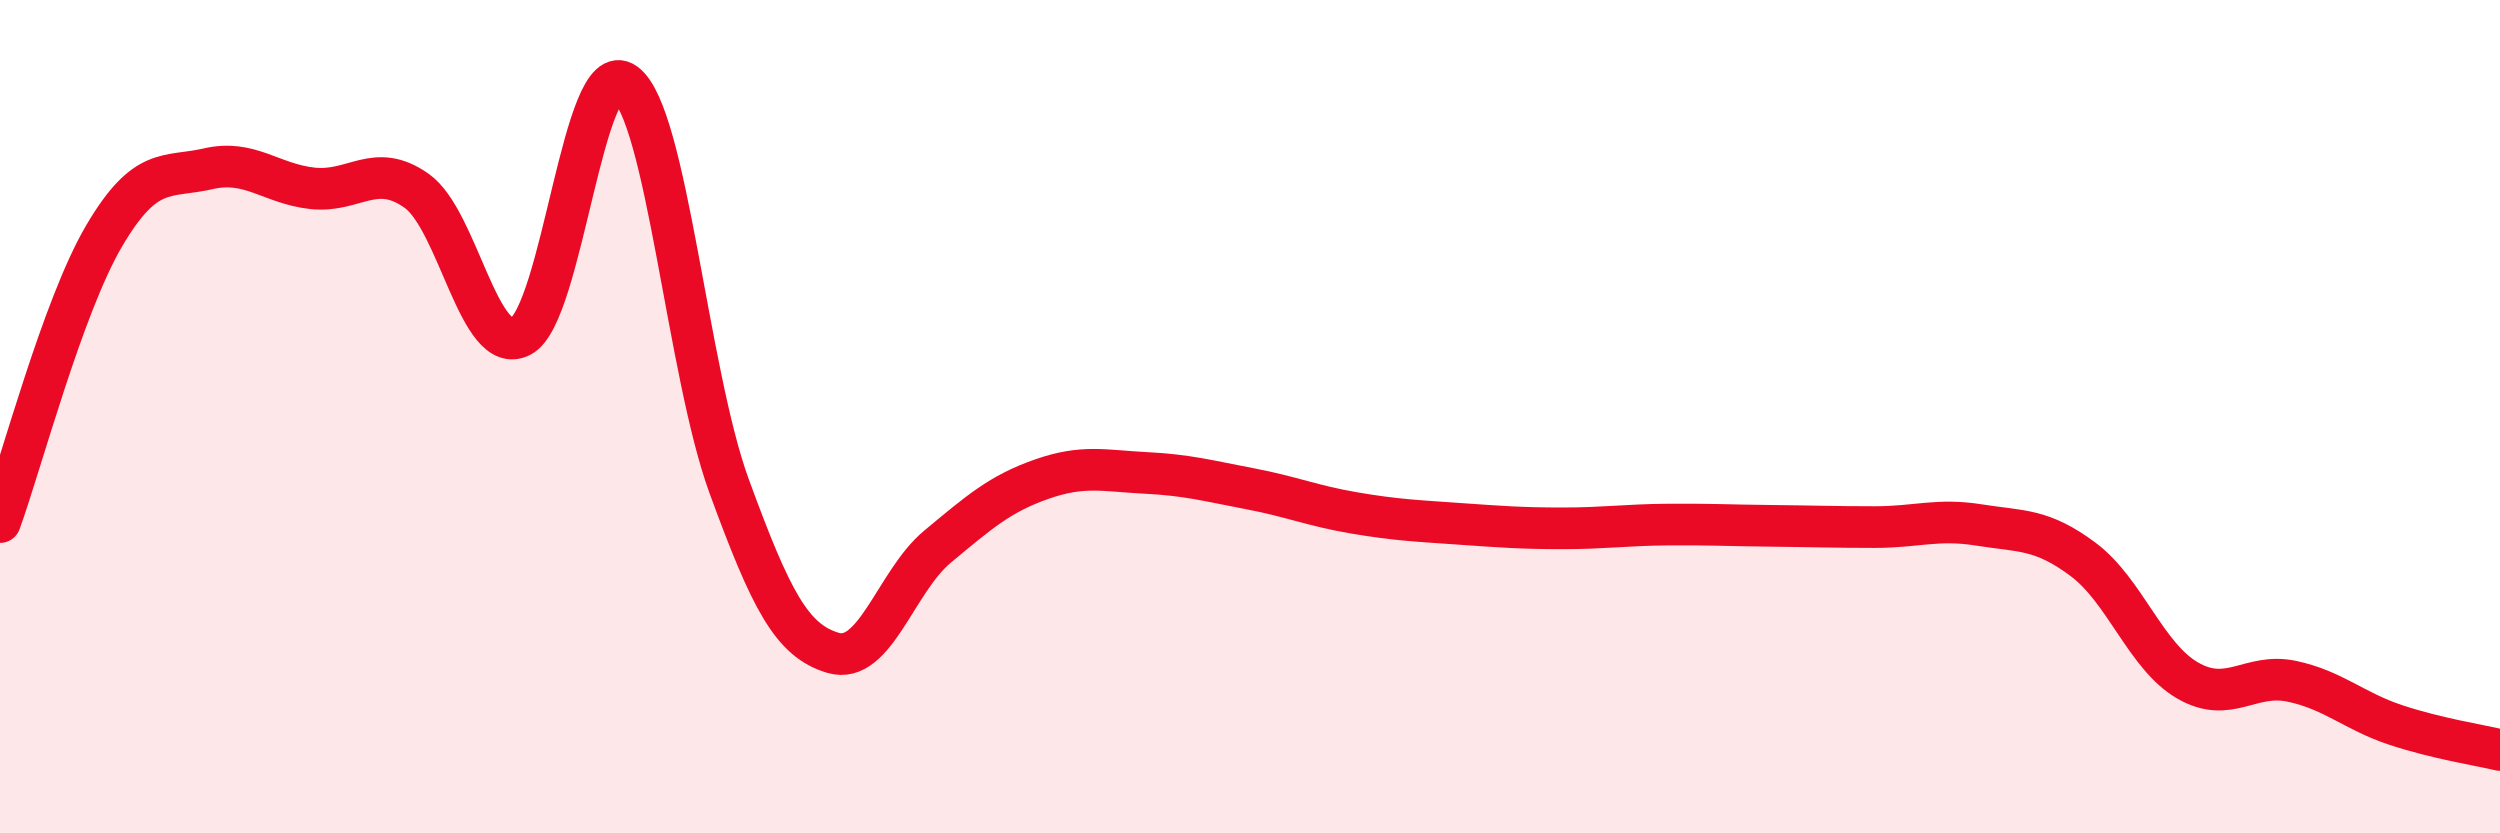
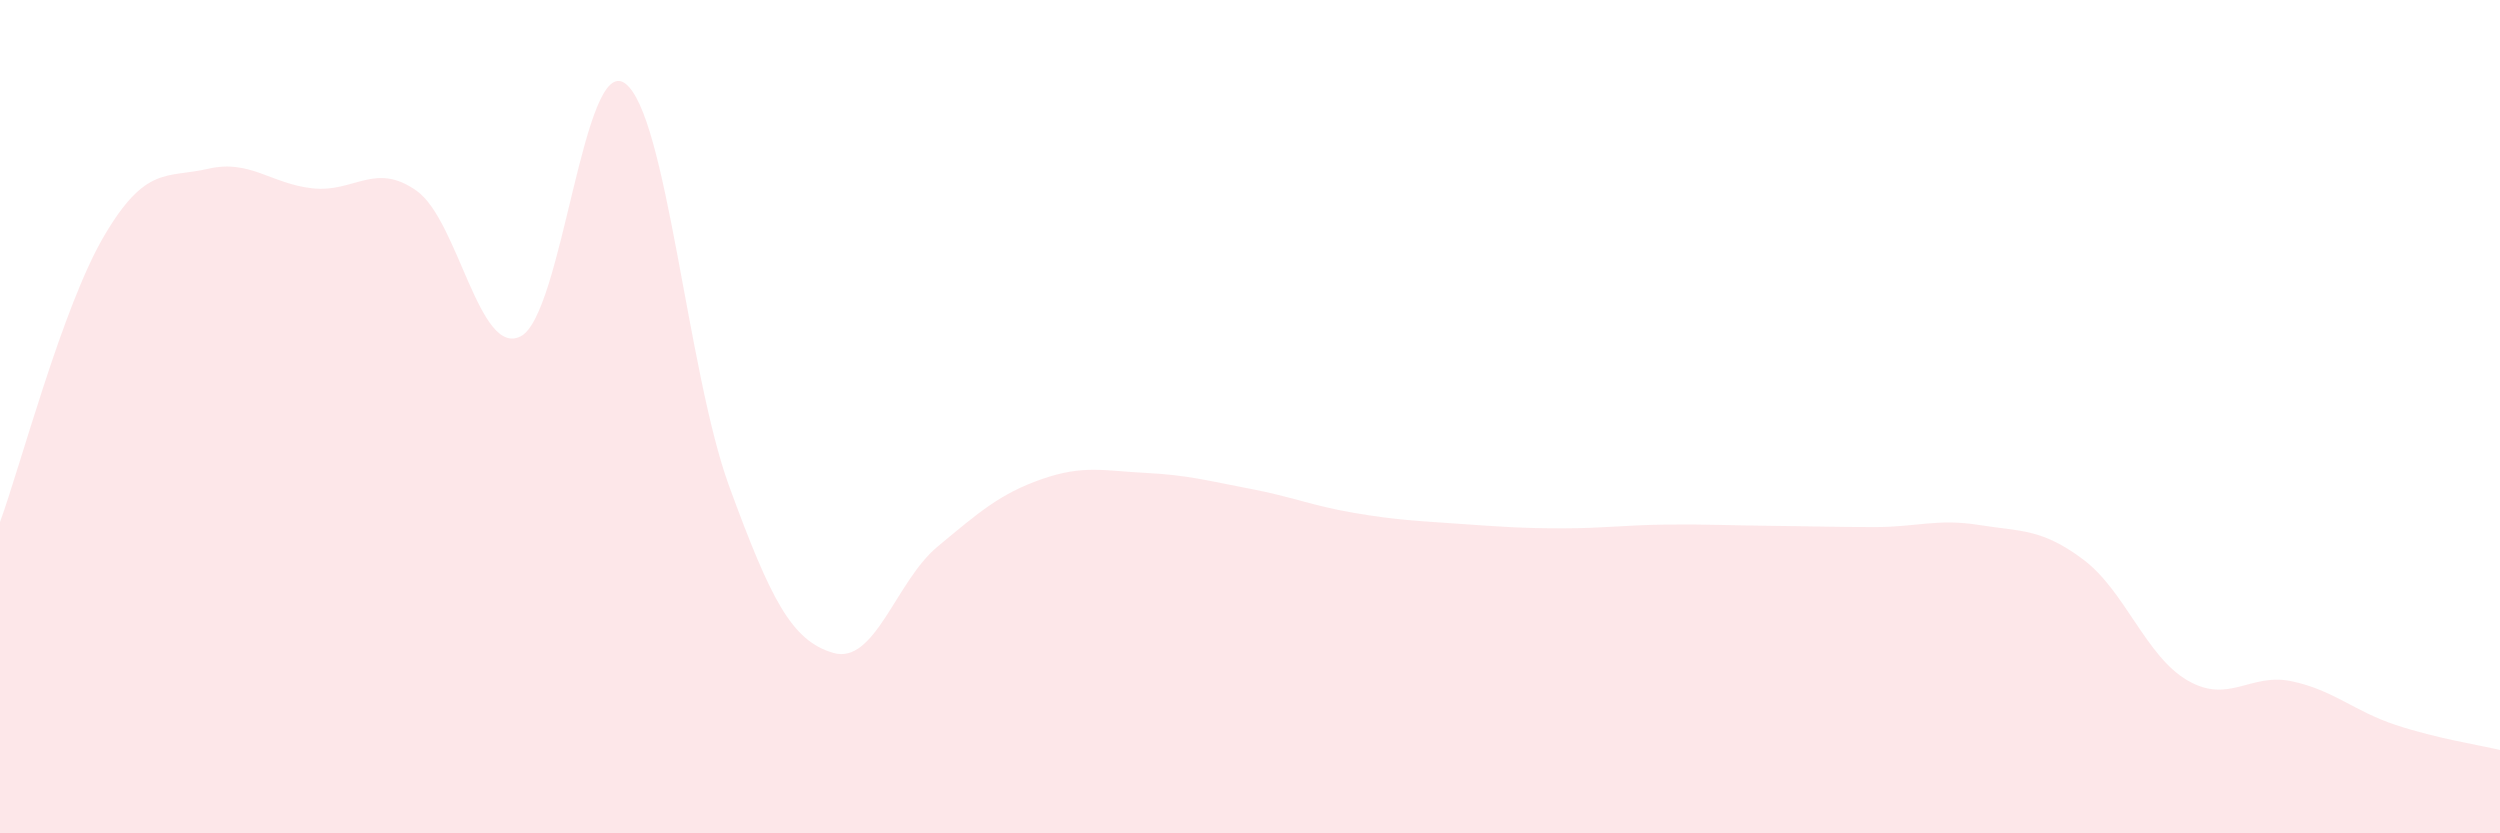
<svg xmlns="http://www.w3.org/2000/svg" width="60" height="20" viewBox="0 0 60 20">
  <path d="M 0,12.53 C 0.5,11.16 1.5,7.36 2.5,5.66 C 3.5,3.96 4,4.28 5,4.05 C 6,3.82 6.5,4.41 7.5,4.52 C 8.5,4.63 9,3.87 10,4.58 C 11,5.29 11.5,8.59 12.5,8.07 C 13.5,7.55 14,1.28 15,2 C 16,2.72 16.5,8.94 17.5,11.67 C 18.5,14.4 19,15.38 20,15.67 C 21,15.96 21.5,13.95 22.5,13.12 C 23.5,12.29 24,11.85 25,11.5 C 26,11.15 26.5,11.3 27.5,11.35 C 28.5,11.4 29,11.54 30,11.73 C 31,11.92 31.5,12.14 32.5,12.31 C 33.5,12.48 34,12.5 35,12.57 C 36,12.64 36.5,12.68 37.5,12.68 C 38.5,12.68 39,12.6 40,12.59 C 41,12.58 41.5,12.61 42.5,12.62 C 43.5,12.63 44,12.65 45,12.65 C 46,12.65 46.5,12.44 47.5,12.6 C 48.5,12.76 49,12.68 50,13.43 C 51,14.18 51.5,15.75 52.5,16.33 C 53.5,16.91 54,16.14 55,16.35 C 56,16.56 56.5,17.07 57.5,17.4 C 58.5,17.73 59.5,17.88 60,18L60 20L0 20Z" fill="#EB0A25" opacity="0.1" stroke-linecap="round" stroke-linejoin="round" />
-   <path d="M 0,12.53 C 0.5,11.16 1.5,7.36 2.5,5.66 C 3.5,3.96 4,4.28 5,4.05 C 6,3.82 6.5,4.41 7.5,4.52 C 8.5,4.63 9,3.87 10,4.58 C 11,5.29 11.5,8.59 12.5,8.07 C 13.5,7.55 14,1.28 15,2 C 16,2.72 16.5,8.94 17.5,11.67 C 18.5,14.4 19,15.38 20,15.67 C 21,15.96 21.5,13.95 22.5,13.12 C 23.5,12.29 24,11.85 25,11.5 C 26,11.15 26.5,11.3 27.5,11.35 C 28.5,11.4 29,11.54 30,11.73 C 31,11.92 31.5,12.14 32.5,12.31 C 33.5,12.48 34,12.5 35,12.57 C 36,12.64 36.5,12.68 37.5,12.68 C 38.5,12.68 39,12.6 40,12.59 C 41,12.58 41.5,12.61 42.5,12.62 C 43.5,12.63 44,12.65 45,12.65 C 46,12.65 46.5,12.44 47.5,12.6 C 48.5,12.76 49,12.68 50,13.43 C 51,14.18 51.5,15.75 52.5,16.33 C 53.5,16.91 54,16.14 55,16.35 C 56,16.56 56.5,17.07 57.5,17.4 C 58.5,17.73 59.5,17.88 60,18" stroke="#EB0A25" stroke-width="1" fill="none" stroke-linecap="round" stroke-linejoin="round" />
</svg>